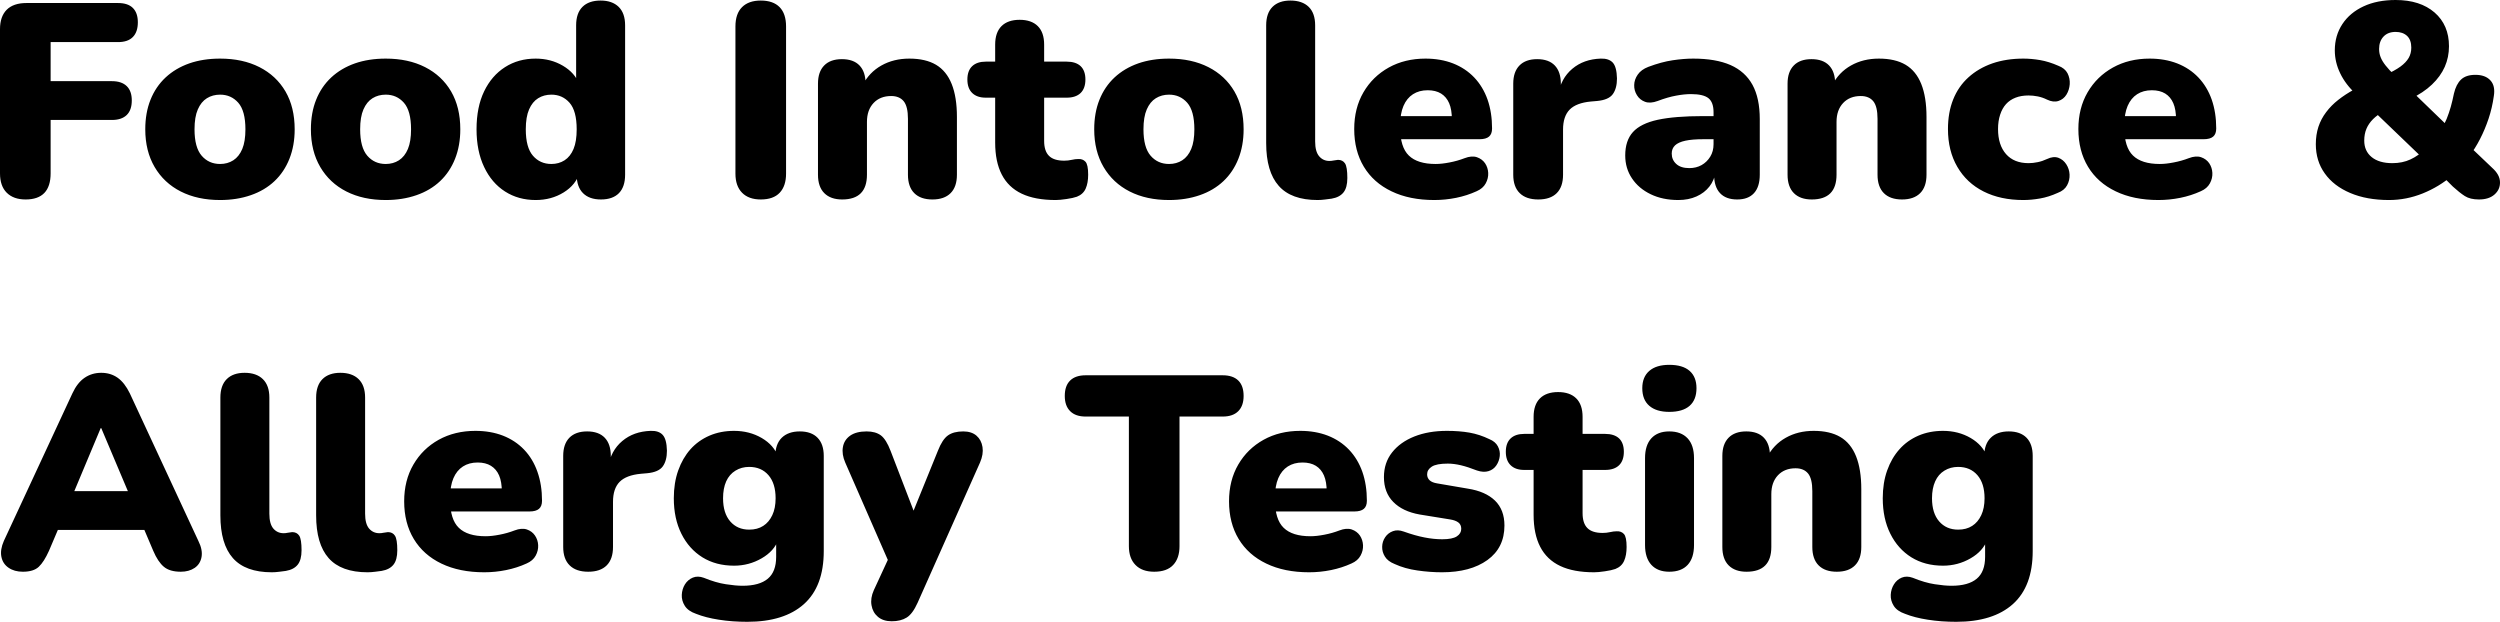
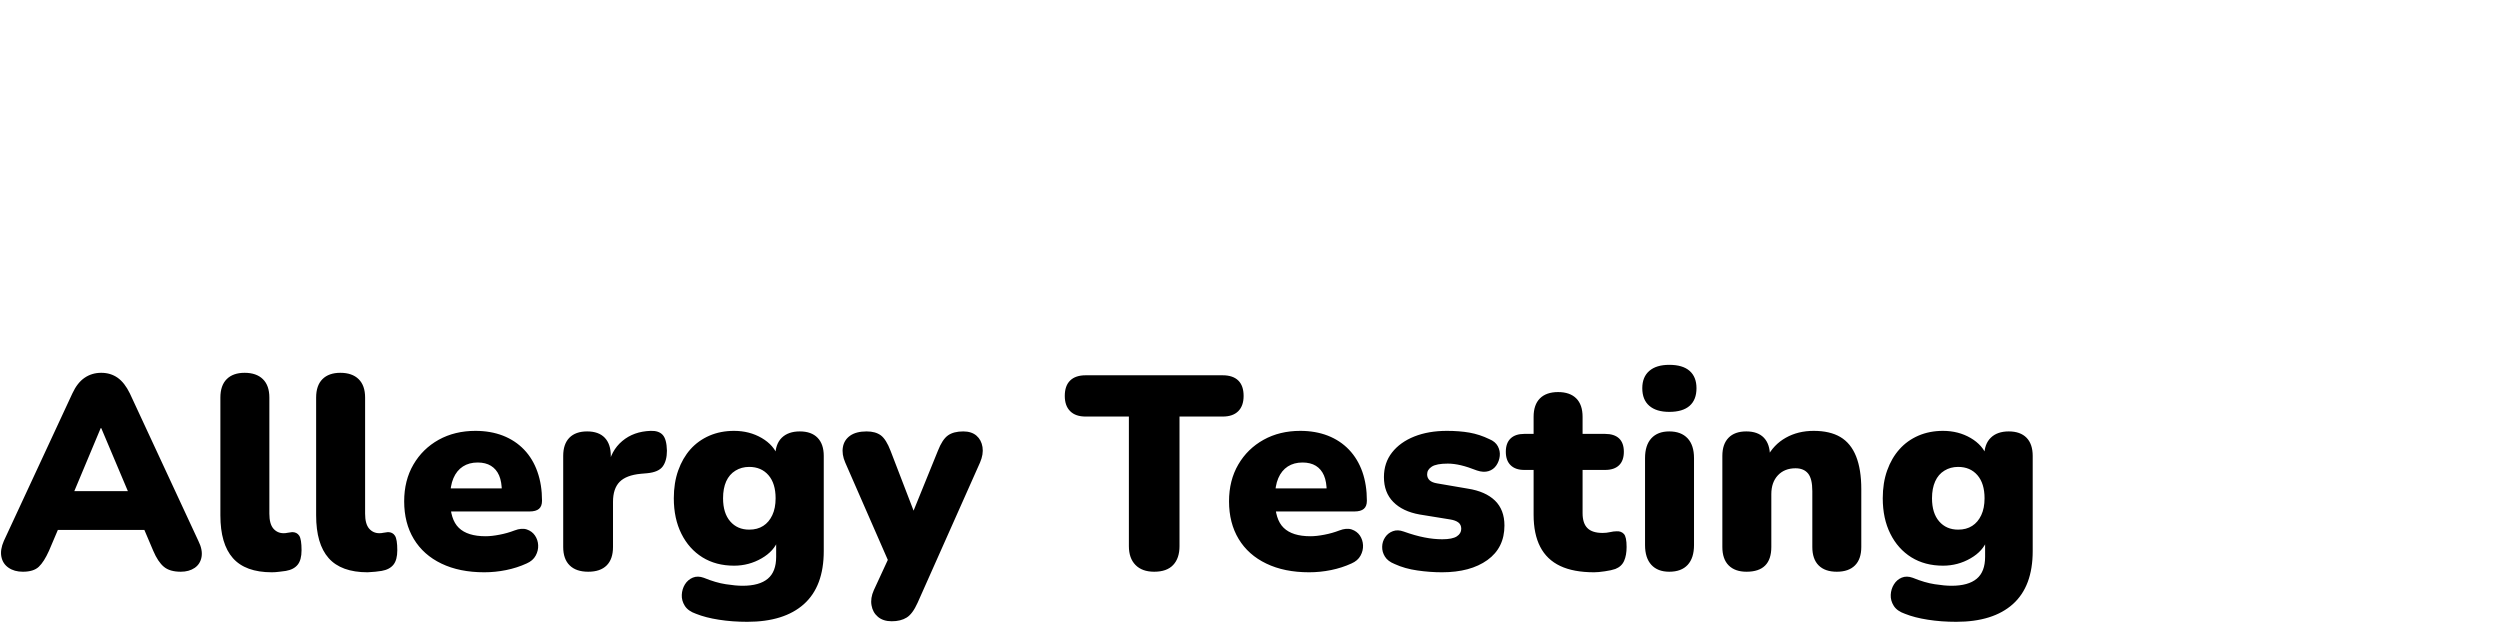
<svg xmlns="http://www.w3.org/2000/svg" viewBox="0 14.75 454.321 113" data-asc="1.011" width="454.321" height="113">
  <defs />
  <g>
    <g fill="#000000">
      <g transform="translate(0, 0)">
-         <path d="M4.65 51Q2.45 51 1.22 49.77Q0 48.55 0 46.25L0 20.05Q0 17.75 1.22 16.52Q2.45 15.30 4.80 15.30L21.45 15.30Q23.25 15.30 24.15 16.20Q25.05 17.10 25.05 18.80Q25.05 20.55 24.15 21.47Q23.25 22.40 21.45 22.40L9.20 22.40L9.20 29.50L20.35 29.50Q22.10 29.50 23.03 30.40Q23.95 31.30 23.95 33Q23.95 34.75 23.03 35.65Q22.10 36.55 20.35 36.55L9.20 36.55L9.20 46.25Q9.20 51 4.65 51ZM40 51.10Q35.90 51.10 32.85 49.55Q29.80 48 28.10 45.10Q26.40 42.20 26.40 38.25Q26.40 35.25 27.35 32.88Q28.30 30.50 30.10 28.82Q31.90 27.15 34.40 26.27Q36.90 25.40 40 25.40Q44.10 25.40 47.15 26.95Q50.20 28.50 51.88 31.37Q53.55 34.25 53.55 38.25Q53.55 41.20 52.60 43.60Q51.65 46 49.88 47.67Q48.10 49.35 45.58 50.22Q43.05 51.10 40 51.10M40 44.55Q41.35 44.55 42.40 43.88Q43.45 43.20 44.03 41.82Q44.60 40.45 44.60 38.25Q44.60 34.90 43.30 33.42Q42 31.95 40 31.95Q38.65 31.95 37.60 32.60Q36.55 33.25 35.95 34.63Q35.35 36 35.35 38.25Q35.35 41.55 36.65 43.05Q37.95 44.55 40 44.55ZM70.10 51.10Q66 51.10 62.95 49.55Q59.90 48 58.20 45.10Q56.50 42.20 56.50 38.25Q56.50 35.25 57.45 32.88Q58.40 30.50 60.20 28.82Q62.00 27.15 64.50 26.27Q67 25.40 70.10 25.40Q74.20 25.40 77.25 26.95Q80.30 28.50 81.98 31.37Q83.65 34.25 83.65 38.25Q83.65 41.20 82.70 43.60Q81.75 46 79.98 47.67Q78.20 49.35 75.68 50.22Q73.15 51.10 70.10 51.10M70.10 44.55Q71.45 44.55 72.50 43.88Q73.55 43.20 74.13 41.82Q74.70 40.45 74.70 38.25Q74.70 34.90 73.40 33.42Q72.10 31.95 70.10 31.95Q68.75 31.95 67.70 32.60Q66.65 33.25 66.05 34.63Q65.45 36 65.45 38.25Q65.45 41.55 66.75 43.05Q68.05 44.55 70.10 44.55ZM97.35 51.10Q94.20 51.10 91.78 49.55Q89.35 48 87.98 45.10Q86.60 42.20 86.60 38.25Q86.60 34.20 87.98 31.35Q89.35 28.50 91.78 26.95Q94.20 25.40 97.35 25.40Q100.10 25.40 102.30 26.70Q104.50 28.00 105.25 30.05L104.70 30.05L104.70 19.35Q104.70 17.15 105.85 16.00Q107 14.85 109.15 14.85Q111.25 14.85 112.43 16.00Q113.60 17.15 113.60 19.35L113.60 46.50Q113.60 48.70 112.48 49.85Q111.35 51 109.20 51Q107.10 51 105.95 49.85Q104.80 48.70 104.80 46.50L104.80 43.65L105.35 46.10Q104.65 48.35 102.43 49.72Q100.20 51.10 97.35 51.10M100.20 44.55Q101.55 44.55 102.60 43.88Q103.65 43.20 104.23 41.82Q104.80 40.45 104.80 38.25Q104.80 34.90 103.50 33.42Q102.20 31.95 100.20 31.95Q98.85 31.95 97.80 32.60Q96.75 33.25 96.15 34.63Q95.55 36 95.55 38.25Q95.55 41.55 96.85 43.05Q98.15 44.55 100.20 44.55ZM138.25 51Q136.05 51 134.85 49.77Q133.65 48.55 133.65 46.30L133.65 19.55Q133.65 17.25 134.85 16.05Q136.05 14.85 138.25 14.85Q140.50 14.85 141.68 16.05Q142.85 17.25 142.85 19.55L142.85 46.30Q142.85 48.55 141.70 49.77Q140.55 51 138.25 51ZM153.05 51Q150.95 51 149.80 49.85Q148.65 48.70 148.65 46.50L148.65 29.95Q148.65 27.80 149.78 26.65Q150.90 25.50 153 25.50Q155.10 25.50 156.20 26.65Q157.30 27.80 157.30 29.95L157.30 32.30L156.75 30.25Q157.95 27.90 160.18 26.65Q162.40 25.40 165.25 25.40Q168.20 25.40 170.10 26.52Q172 27.65 172.95 30.02Q173.90 32.40 173.90 36L173.90 46.50Q173.90 48.70 172.75 49.85Q171.60 51 169.45 51Q167.30 51 166.15 49.85Q165 48.70 165 46.50L165 36.35Q165 34.10 164.23 33.15Q163.45 32.20 161.95 32.20Q159.95 32.20 158.75 33.47Q157.55 34.75 157.55 36.90L157.55 46.50Q157.55 51 153.05 51ZM191.85 51.10Q188.10 51.10 185.68 49.95Q183.25 48.80 182.05 46.47Q180.85 44.15 180.85 40.65L180.85 32.50L179.15 32.50Q177.55 32.50 176.68 31.65Q175.80 30.80 175.80 29.20Q175.80 27.60 176.68 26.77Q177.55 25.95 179.15 25.95L180.85 25.95L180.85 22.85Q180.85 20.65 182.00 19.50Q183.15 18.35 185.30 18.35Q187.45 18.35 188.60 19.50Q189.75 20.65 189.75 22.85L189.75 25.95L193.85 25.95Q195.50 25.95 196.38 26.77Q197.25 27.60 197.25 29.20Q197.25 30.80 196.38 31.65Q195.50 32.50 193.85 32.50L189.75 32.50L189.75 40.35Q189.75 42.20 190.63 43.07Q191.50 43.95 193.40 43.95Q194.10 43.95 194.75 43.80Q195.40 43.65 195.95 43.65Q196.75 43.60 197.25 44.13Q197.75 44.65 197.75 46.50Q197.75 48 197.30 49.02Q196.85 50.05 195.70 50.50Q195.00 50.75 193.80 50.92Q192.60 51.10 191.85 51.10ZM212.45 51.10Q208.35 51.10 205.30 49.55Q202.25 48 200.55 45.10Q198.85 42.20 198.85 38.25Q198.85 35.25 199.80 32.88Q200.75 30.50 202.55 28.82Q204.35 27.15 206.85 26.27Q209.35 25.40 212.45 25.40Q216.55 25.40 219.60 26.95Q222.65 28.50 224.33 31.37Q226.00 34.25 226.00 38.25Q226.00 41.20 225.05 43.60Q224.10 46 222.33 47.67Q220.55 49.35 218.03 50.22Q215.50 51.10 212.45 51.10M212.45 44.55Q213.80 44.55 214.85 43.88Q215.90 43.20 216.48 41.82Q217.05 40.45 217.05 38.25Q217.05 34.90 215.75 33.42Q214.45 31.95 212.45 31.95Q211.10 31.95 210.05 32.60Q209.00 33.25 208.40 34.63Q207.80 36 207.80 38.25Q207.80 41.55 209.10 43.05Q210.40 44.55 212.45 44.55ZM239.45 51.10Q234.65 51.10 232.38 48.52Q230.10 45.95 230.10 40.75L230.10 19.35Q230.10 17.15 231.25 16.00Q232.40 14.85 234.50 14.85Q236.65 14.85 237.83 16.00Q239.00 17.15 239.00 19.35L239.00 40.45Q239.00 42.30 239.73 43.15Q240.45 44 241.60 44Q241.95 44 242.33 43.92Q242.70 43.85 243.15 43.80Q244.00 43.80 244.43 44.45Q244.85 45.10 244.85 47.10Q244.85 48.85 244.15 49.72Q243.45 50.60 242.00 50.85Q241.60 50.90 240.85 51Q240.10 51.10 239.45 51.10ZM260.65 51.10Q256.15 51.10 252.88 49.52Q249.60 47.95 247.85 45.05Q246.10 42.15 246.10 38.20Q246.10 34.40 247.78 31.52Q249.45 28.65 252.38 27.02Q255.30 25.40 259.05 25.40Q261.80 25.40 264.05 26.27Q266.30 27.15 267.90 28.82Q269.50 30.50 270.33 32.85Q271.15 35.20 271.15 38.10Q271.15 39.10 270.60 39.57Q270.05 40.05 268.85 40.05L253.55 40.05L253.55 35.85L264.65 35.85L263.85 36.50Q263.85 34.65 263.35 33.50Q262.85 32.35 261.88 31.75Q260.90 31.15 259.45 31.15Q257.90 31.15 256.78 31.87Q255.65 32.60 255.05 34Q254.45 35.40 254.45 37.50L254.45 37.95Q254.45 41.50 256.03 43.02Q257.60 44.55 260.90 44.55Q262.00 44.55 263.43 44.27Q264.85 44 266.15 43.50Q267.45 43 268.40 43.32Q269.35 43.65 269.88 44.42Q270.40 45.20 270.45 46.17Q270.50 47.15 270.00 48.07Q269.50 49 268.35 49.50Q266.60 50.30 264.63 50.70Q262.65 51.10 260.65 51.10ZM279.55 51Q277.35 51 276.18 49.85Q275.00 48.70 275.00 46.50L275.00 29.95Q275.00 27.80 276.13 26.65Q277.25 25.50 279.35 25.50Q281.45 25.50 282.55 26.65Q283.65 27.80 283.65 29.95L283.65 32.00L283.15 32.00Q283.65 29.00 285.73 27.25Q287.80 25.50 290.90 25.40Q292.35 25.35 293.08 26.12Q293.80 26.90 293.85 29.00Q293.85 30.80 293.10 31.85Q292.35 32.90 290.25 33.10L289.10 33.20Q286.45 33.45 285.25 34.67Q284.05 35.90 284.05 38.30L284.05 46.50Q284.05 48.70 282.90 49.85Q281.75 51 279.55 51ZM305 51.10Q302.15 51.10 299.98 50.05Q297.80 49 296.58 47.17Q295.35 45.35 295.35 43Q295.35 40.30 296.75 38.75Q298.15 37.20 301.25 36.52Q304.35 35.85 309.50 35.85L312.25 35.85L312.25 40.05L309.50 40.05Q307.55 40.05 306.28 40.32Q305 40.60 304.40 41.17Q303.80 41.75 303.80 42.65Q303.80 43.80 304.63 44.55Q305.45 45.30 307 45.30Q308.25 45.30 309.23 44.75Q310.20 44.20 310.80 43.22Q311.40 42.25 311.40 40.95L311.40 35.15Q311.40 33.35 310.48 32.60Q309.55 31.85 307.30 31.85Q306.10 31.85 304.60 32.13Q303.10 32.40 301.25 33.10Q299.90 33.60 298.95 33.25Q298 32.90 297.48 32.05Q296.95 31.20 296.98 30.20Q297 29.20 297.63 28.30Q298.25 27.40 299.55 26.90Q301.95 26.00 303.98 25.70Q306 25.40 307.70 25.40Q311.80 25.40 314.48 26.57Q317.15 27.75 318.48 30.17Q319.80 32.60 319.80 36.40L319.80 46.50Q319.80 48.70 318.75 49.85Q317.70 51 315.70 51Q313.65 51 312.58 49.85Q311.50 48.70 311.50 46.50L311.50 45.20L311.80 45.90Q311.55 47.50 310.65 48.65Q309.75 49.80 308.30 50.45Q306.85 51.10 305 51.10ZM329.25 51Q327.15 51 326 49.85Q324.85 48.70 324.85 46.50L324.85 29.95Q324.85 27.80 325.98 26.65Q327.10 25.50 329.20 25.50Q331.30 25.50 332.40 26.65Q333.50 27.80 333.50 29.95L333.50 32.30L332.95 30.25Q334.15 27.90 336.38 26.65Q338.60 25.40 341.45 25.40Q344.40 25.40 346.30 26.52Q348.20 27.65 349.15 30.02Q350.10 32.40 350.10 36L350.10 46.50Q350.10 48.70 348.95 49.85Q347.80 51 345.65 51Q343.50 51 342.35 49.85Q341.20 48.70 341.20 46.50L341.20 36.35Q341.20 34.10 340.43 33.15Q339.65 32.20 338.15 32.20Q336.15 32.20 334.95 33.47Q333.75 34.75 333.75 36.90L333.75 46.50Q333.75 51 329.25 51ZM367.70 51.10Q363.55 51.10 360.48 49.55Q357.40 48 355.70 45.07Q354 42.15 354 38.20Q354 35.20 354.95 32.82Q355.90 30.45 357.73 28.80Q359.55 27.15 362.07 26.27Q364.60 25.40 367.70 25.40Q369.15 25.40 370.75 25.67Q372.35 25.95 374.05 26.70Q375.25 27.15 375.73 28.07Q376.20 29.00 376.13 30.05Q376.05 31.10 375.53 31.95Q375 32.80 374.07 33.10Q373.15 33.40 372 32.85Q371.20 32.45 370.32 32.27Q369.45 32.10 368.65 32.10Q367.30 32.10 366.28 32.50Q365.25 32.90 364.55 33.67Q363.85 34.45 363.48 35.60Q363.10 36.75 363.10 38.20Q363.10 41.10 364.55 42.75Q366 44.40 368.65 44.40Q369.45 44.40 370.30 44.22Q371.15 44.05 372 43.65Q373.15 43.10 374.05 43.42Q374.95 43.75 375.50 44.60Q376.05 45.45 376.10 46.47Q376.15 47.50 375.65 48.42Q375.15 49.35 373.95 49.80Q372.30 50.55 370.73 50.82Q369.15 51.10 367.70 51.10ZM392.25 51.10Q387.75 51.10 384.48 49.52Q381.20 47.95 379.45 45.05Q377.70 42.15 377.70 38.20Q377.70 34.40 379.38 31.52Q381.05 28.65 383.98 27.02Q386.90 25.40 390.65 25.40Q393.40 25.40 395.65 26.27Q397.90 27.15 399.50 28.82Q401.10 30.50 401.93 32.85Q402.75 35.20 402.75 38.10Q402.75 39.10 402.20 39.57Q401.65 40.05 400.45 40.05L385.15 40.05L385.15 35.85L396.25 35.85L395.45 36.50Q395.45 34.65 394.95 33.50Q394.45 32.35 393.48 31.75Q392.50 31.15 391.05 31.15Q389.50 31.15 388.38 31.87Q387.25 32.60 386.65 34Q386.05 35.40 386.05 37.50L386.05 37.95Q386.05 41.50 387.63 43.02Q389.20 44.55 392.50 44.55Q393.60 44.55 395.02 44.27Q396.45 44 397.75 43.50Q399.05 43 400 43.32Q400.95 43.65 401.48 44.42Q402 45.20 402.05 46.17Q402.10 47.15 401.60 48.07Q401.10 49 399.95 49.50Q398.20 50.30 396.23 50.70Q394.25 51.10 392.25 51.10ZM434.15 51.10Q430.10 51.10 427.10 49.82Q424.10 48.55 422.48 46.27Q420.85 44 420.85 40.95Q420.85 39.25 421.32 37.80Q421.80 36.35 422.73 35.13Q423.65 33.90 424.93 32.90Q426.20 31.90 427.75 31.05L429.50 30.15L428.15 31.85Q426.25 30.10 425.28 28.07Q424.30 26.05 424.30 23.90Q424.30 21.20 425.68 19.12Q427.05 17.05 429.53 15.90Q432 14.75 435.35 14.75Q439.80 14.75 442.43 17.02Q445.05 19.30 445.05 23.15Q445.05 25.15 444.28 26.90Q443.50 28.65 441.95 30.12Q440.40 31.60 438 32.75L438 31.05L445.50 38.30L443.60 38.30Q444.20 37.40 444.63 36.35Q445.05 35.30 445.38 34.15Q445.70 33 445.95 31.75Q446.35 30.05 447.25 29.20Q448.15 28.35 449.85 28.35Q451.65 28.35 452.57 29.35Q453.50 30.35 453.20 32.20Q452.90 34.35 452.25 36.30Q451.60 38.25 450.70 40Q449.80 41.75 448.70 43.20L448.70 41.25L452.90 45.25Q454.30 46.50 454.32 47.85Q454.35 49.20 453.32 50.10Q452.30 51 450.50 51Q448.90 51 447.93 50.38Q446.95 49.75 445.75 48.65L443.75 46.65L445.65 46.65Q443.25 48.70 440.28 49.90Q437.30 51.10 434.15 51.10M434.75 44.40Q436.60 44.40 438.05 43.72Q439.50 43.05 440.85 41.75L440.60 43.80L430.70 34.30L434.50 34.35L433.20 35Q432.05 35.60 431.25 36.40Q430.45 37.20 430.05 38.15Q429.65 39.10 429.65 40.30Q429.65 42.20 431 43.30Q432.35 44.40 434.75 44.40M435.35 20.55Q433.95 20.55 433.15 21.40Q432.35 22.25 432.35 23.65Q432.35 24.45 432.63 25.15Q432.90 25.85 433.53 26.65Q434.15 27.45 435.20 28.45L433.40 28.40Q435.20 27.60 436.23 26.85Q437.25 26.10 437.73 25.27Q438.20 24.45 438.20 23.40Q438.20 22.00 437.43 21.27Q436.65 20.55 435.35 20.55Z" />
-       </g>
+         </g>
      <g transform="translate(0, 67.65)">
-         <path d="M4.15 51Q2.60 51 1.55 50.27Q0.50 49.55 0.25 48.27Q0 47 0.70 45.40L13.15 18.60Q14.05 16.65 15.38 15.75Q16.70 14.85 18.40 14.85Q20.10 14.85 21.38 15.75Q22.65 16.65 23.60 18.60L36.05 45.40Q36.85 47 36.63 48.30Q36.40 49.60 35.38 50.30Q34.35 51 32.85 51Q30.85 51 29.78 50.10Q28.70 49.20 27.85 47.20L25.15 40.85L28.65 43.40L8.05 43.40L11.60 40.85L8.90 47.20Q8.00 49.20 7.05 50.10Q6.10 51 4.15 51M18.30 24.90L12.50 38.75L11.10 36.35L25.65 36.35L24.25 38.75L18.40 24.90L18.30 24.90ZM49.40 51.10Q44.60 51.10 42.32 48.52Q40.05 45.95 40.05 40.75L40.05 19.35Q40.05 17.15 41.20 16.00Q42.35 14.85 44.45 14.85Q46.60 14.85 47.77 16.00Q48.95 17.15 48.95 19.35L48.95 40.45Q48.95 42.30 49.67 43.15Q50.40 44 51.55 44Q51.90 44 52.27 43.92Q52.65 43.85 53.10 43.80Q53.95 43.80 54.38 44.45Q54.80 45.10 54.80 47.10Q54.80 48.85 54.10 49.72Q53.40 50.60 51.95 50.85Q51.55 50.90 50.80 51Q50.05 51.10 49.40 51.10ZM66.80 51.10Q62.00 51.10 59.72 48.52Q57.45 45.95 57.45 40.75L57.45 19.35Q57.45 17.15 58.60 16.00Q59.75 14.85 61.85 14.85Q64.00 14.85 65.17 16.00Q66.35 17.15 66.35 19.35L66.35 40.45Q66.35 42.30 67.07 43.15Q67.80 44 68.95 44Q69.30 44 69.67 43.92Q70.05 43.85 70.50 43.80Q71.35 43.80 71.77 44.45Q72.20 45.10 72.20 47.10Q72.20 48.85 71.50 49.72Q70.80 50.60 69.35 50.85Q68.95 50.90 68.20 51Q67.45 51.10 66.80 51.10ZM88 51.10Q83.50 51.10 80.22 49.52Q76.95 47.95 75.20 45.05Q73.45 42.15 73.45 38.20Q73.45 34.40 75.13 31.52Q76.80 28.65 79.72 27.02Q82.65 25.40 86.40 25.40Q89.15 25.40 91.40 26.27Q93.65 27.15 95.25 28.82Q96.85 30.50 97.67 32.85Q98.50 35.20 98.50 38.10Q98.50 39.10 97.95 39.57Q97.40 40.05 96.20 40.05L80.90 40.05L80.90 35.85L92 35.85L91.20 36.50Q91.20 34.65 90.70 33.50Q90.20 32.35 89.22 31.75Q88.25 31.15 86.80 31.15Q85.25 31.15 84.13 31.87Q83 32.60 82.40 34Q81.80 35.40 81.80 37.50L81.80 37.95Q81.80 41.50 83.38 43.02Q84.95 44.55 88.25 44.55Q89.35 44.55 90.78 44.27Q92.20 44 93.50 43.50Q94.80 43 95.75 43.32Q96.70 43.65 97.22 44.42Q97.75 45.20 97.80 46.17Q97.85 47.15 97.35 48.07Q96.85 49 95.70 49.50Q93.95 50.30 91.97 50.70Q90 51.10 88 51.10ZM106.90 51Q104.70 51 103.53 49.85Q102.35 48.70 102.35 46.50L102.35 29.95Q102.35 27.80 103.47 26.65Q104.60 25.50 106.70 25.50Q108.80 25.50 109.90 26.65Q111 27.80 111 29.95L111 32.00L110.50 32.00Q111 29.00 113.08 27.25Q115.15 25.50 118.25 25.40Q119.70 25.35 120.42 26.12Q121.15 26.90 121.20 29.00Q121.20 30.80 120.45 31.85Q119.70 32.90 117.60 33.10L116.45 33.20Q113.80 33.45 112.60 34.67Q111.40 35.90 111.40 38.30L111.40 46.50Q111.40 48.70 110.25 49.85Q109.10 51 106.90 51ZM135.80 60.10Q133.05 60.10 130.65 59.72Q128.25 59.35 126.50 58.65Q125.05 58.15 124.45 57.20Q123.85 56.25 123.90 55.20Q123.95 54.15 124.47 53.30Q125 52.45 125.90 52.07Q126.80 51.70 127.90 52.10Q130.10 53 131.90 53.27Q133.70 53.55 134.95 53.55Q138 53.55 139.53 52.27Q141.05 51 141.05 48.30L141.05 45.15L141.45 45.15Q140.70 47.25 138.40 48.57Q136.10 49.90 133.40 49.90Q130.10 49.90 127.65 48.38Q125.20 46.85 123.83 44.10Q122.45 41.35 122.45 37.65Q122.45 34.85 123.25 32.60Q124.05 30.35 125.47 28.75Q126.90 27.15 128.93 26.27Q130.95 25.40 133.40 25.40Q136.20 25.40 138.43 26.70Q140.65 28.00 141.40 30.10L140.90 32.15L140.90 29.95Q140.90 27.80 142.07 26.65Q143.25 25.50 145.35 25.50Q147.45 25.50 148.57 26.65Q149.70 27.80 149.70 29.95L149.70 47.25Q149.70 53.65 146.10 56.88Q142.50 60.10 135.80 60.10M136.15 43.35Q137.65 43.35 138.70 42.67Q139.75 42 140.35 40.72Q140.95 39.45 140.95 37.65Q140.95 34.95 139.65 33.45Q138.35 31.95 136.15 31.95Q134.75 31.95 133.65 32.63Q132.55 33.30 131.97 34.57Q131.40 35.85 131.40 37.65Q131.40 40.35 132.70 41.85Q134 43.35 136.15 43.35ZM162.05 60Q160.50 60 159.55 59.20Q158.60 58.40 158.38 57.10Q158.15 55.80 158.80 54.35L162.15 47.10L162.15 50.70L153.60 31.15Q152.95 29.65 153.18 28.35Q153.40 27.05 154.50 26.27Q155.60 25.50 157.50 25.50Q159.10 25.50 160.08 26.22Q161.05 26.95 161.85 29.05L166.85 42.05L165.15 42.05L170.45 29.00Q171.25 26.95 172.28 26.22Q173.30 25.50 175.05 25.50Q176.55 25.50 177.45 26.27Q178.35 27.05 178.55 28.35Q178.75 29.65 178.10 31.15L166.75 56.65Q165.85 58.65 164.78 59.32Q163.70 60 162.05 60ZM209.75 51Q207.55 51 206.35 49.77Q205.15 48.55 205.15 46.35L205.15 22.80L197.30 22.80Q195.45 22.80 194.48 21.82Q193.50 20.85 193.50 19.05Q193.50 17.20 194.48 16.25Q195.45 15.30 197.30 15.30L222.20 15.30Q224.05 15.30 225.03 16.25Q226.00 17.20 226.00 19.05Q226.00 20.85 225.03 21.82Q224.05 22.80 222.20 22.80L214.35 22.80L214.35 46.35Q214.35 48.55 213.20 49.77Q212.05 51 209.75 51ZM237.90 51.10Q233.40 51.10 230.13 49.52Q226.85 47.95 225.10 45.05Q223.35 42.15 223.35 38.20Q223.35 34.40 225.03 31.52Q226.70 28.65 229.63 27.02Q232.55 25.40 236.30 25.40Q239.05 25.40 241.30 26.27Q243.55 27.15 245.15 28.82Q246.75 30.50 247.58 32.85Q248.40 35.20 248.40 38.10Q248.40 39.10 247.85 39.57Q247.30 40.05 246.10 40.05L230.80 40.05L230.80 35.85L241.90 35.85L241.10 36.50Q241.10 34.65 240.60 33.50Q240.10 32.35 239.13 31.75Q238.15 31.15 236.70 31.15Q235.15 31.15 234.03 31.87Q232.90 32.60 232.30 34Q231.70 35.40 231.70 37.50L231.70 37.95Q231.70 41.50 233.28 43.02Q234.85 44.55 238.15 44.55Q239.25 44.55 240.68 44.27Q242.10 44 243.40 43.50Q244.70 43 245.65 43.32Q246.60 43.65 247.13 44.42Q247.65 45.20 247.70 46.17Q247.75 47.15 247.25 48.07Q246.75 49 245.60 49.50Q243.85 50.30 241.88 50.70Q239.90 51.10 237.90 51.10ZM262.05 51.10Q259.85 51.10 257.58 50.77Q255.30 50.45 253.45 49.60Q252.20 49.10 251.68 48.25Q251.15 47.40 251.18 46.45Q251.20 45.50 251.73 44.72Q252.25 43.95 253.13 43.63Q254.00 43.30 255.10 43.70Q257.20 44.45 258.88 44.77Q260.55 45.10 262.10 45.10Q263.95 45.10 264.75 44.57Q265.55 44.05 265.55 43.20Q265.55 42.45 265.03 42.05Q264.50 41.65 263.55 41.50L258.00 40.60Q254.90 40.05 253.20 38.32Q251.50 36.60 251.50 33.80Q251.50 31.20 252.98 29.32Q254.45 27.45 257.03 26.42Q259.60 25.40 262.95 25.40Q265.20 25.40 267.05 25.72Q268.90 26.05 270.65 26.90Q271.75 27.35 272.20 28.20Q272.65 29.05 272.55 29.97Q272.45 30.90 271.93 31.67Q271.40 32.45 270.50 32.72Q269.60 33 268.40 32.60Q266.75 31.95 265.48 31.65Q264.20 31.35 263.10 31.35Q261.05 31.35 260.20 31.90Q259.35 32.45 259.35 33.30Q259.35 33.95 259.80 34.38Q260.25 34.80 261.20 34.95L266.75 35.90Q269.95 36.40 271.68 38.07Q273.40 39.75 273.40 42.60Q273.40 46.65 270.30 48.88Q267.20 51.10 262.05 51.10ZM289.70 51.10Q285.95 51.10 283.53 49.95Q281.10 48.80 279.90 46.47Q278.70 44.15 278.70 40.65L278.70 32.50L277.00 32.50Q275.40 32.50 274.53 31.65Q273.65 30.80 273.65 29.20Q273.65 27.60 274.53 26.77Q275.40 25.95 277.00 25.95L278.70 25.95L278.70 22.85Q278.70 20.65 279.85 19.50Q281.00 18.35 283.15 18.35Q285.30 18.35 286.45 19.50Q287.60 20.65 287.60 22.85L287.60 25.95L291.70 25.95Q293.35 25.95 294.23 26.77Q295.10 27.60 295.10 29.20Q295.10 30.80 294.23 31.65Q293.35 32.50 291.70 32.50L287.60 32.50L287.60 40.35Q287.60 42.20 288.48 43.07Q289.35 43.95 291.25 43.95Q291.95 43.95 292.60 43.80Q293.25 43.65 293.80 43.65Q294.60 43.60 295.10 44.13Q295.60 44.65 295.60 46.50Q295.60 48 295.15 49.02Q294.70 50.05 293.55 50.50Q292.85 50.75 291.65 50.92Q290.45 51.10 289.70 51.10ZM303.35 51Q301.25 51 300.10 49.75Q298.95 48.50 298.95 46.15L298.95 30.35Q298.95 28.00 300.10 26.75Q301.25 25.50 303.35 25.50Q305.50 25.50 306.68 26.75Q307.85 28.00 307.85 30.35L307.85 46.15Q307.85 48.50 306.70 49.75Q305.55 51 303.35 51M303.35 21.95Q301.00 21.95 299.73 20.85Q298.45 19.75 298.45 17.65Q298.45 15.60 299.73 14.50Q301.00 13.40 303.35 13.40Q305.80 13.40 307.05 14.50Q308.30 15.60 308.30 17.65Q308.30 19.75 307.05 20.85Q305.80 21.95 303.35 21.95ZM317.40 51Q315.30 51 314.15 49.85Q313.00 48.70 313.00 46.50L313.00 29.95Q313.00 27.80 314.13 26.65Q315.25 25.50 317.35 25.50Q319.45 25.50 320.55 26.65Q321.65 27.80 321.65 29.95L321.65 32.30L321.10 30.25Q322.30 27.90 324.53 26.65Q326.75 25.40 329.60 25.40Q332.55 25.40 334.45 26.52Q336.35 27.65 337.30 30.02Q338.25 32.40 338.25 36L338.25 46.50Q338.25 48.70 337.10 49.85Q335.95 51 333.80 51Q331.65 51 330.50 49.85Q329.35 48.70 329.35 46.50L329.35 36.35Q329.35 34.10 328.58 33.15Q327.80 32.20 326.30 32.20Q324.30 32.20 323.10 33.47Q321.90 34.75 321.90 36.90L321.90 46.50Q321.90 51 317.40 51ZM355.50 60.10Q352.75 60.10 350.35 59.72Q347.95 59.35 346.20 58.65Q344.75 58.15 344.15 57.20Q343.55 56.25 343.60 55.20Q343.65 54.15 344.18 53.30Q344.70 52.45 345.60 52.07Q346.50 51.70 347.60 52.10Q349.80 53 351.60 53.27Q353.40 53.55 354.65 53.55Q357.70 53.55 359.23 52.27Q360.75 51 360.75 48.30L360.75 45.15L361.15 45.15Q360.40 47.25 358.10 48.57Q355.80 49.90 353.10 49.90Q349.80 49.90 347.35 48.38Q344.90 46.85 343.53 44.10Q342.15 41.35 342.15 37.65Q342.15 34.85 342.95 32.60Q343.75 30.35 345.18 28.75Q346.60 27.15 348.63 26.27Q350.65 25.40 353.10 25.40Q355.90 25.40 358.13 26.70Q360.35 28.00 361.10 30.10L360.60 32.15L360.60 29.95Q360.60 27.80 361.78 26.65Q362.95 25.50 365.05 25.50Q367.15 25.50 368.28 26.65Q369.40 27.80 369.40 29.95L369.40 47.25Q369.40 53.65 365.80 56.88Q362.20 60.10 355.50 60.10M355.85 43.35Q357.35 43.35 358.40 42.67Q359.45 42 360.05 40.72Q360.65 39.45 360.65 37.65Q360.65 34.95 359.35 33.45Q358.05 31.95 355.85 31.95Q354.45 31.95 353.35 32.63Q352.25 33.30 351.68 34.57Q351.10 35.85 351.10 37.65Q351.10 40.35 352.40 41.85Q353.70 43.35 355.85 43.35Z" />
+         <path d="M4.15 51Q2.60 51 1.55 50.27Q0.50 49.55 0.25 48.27Q0 47 0.70 45.40L13.15 18.60Q14.05 16.65 15.38 15.75Q16.70 14.85 18.40 14.85Q20.10 14.85 21.38 15.75Q22.65 16.65 23.60 18.60L36.05 45.40Q36.85 47 36.63 48.30Q36.40 49.60 35.38 50.30Q34.35 51 32.85 51Q30.85 51 29.78 50.10Q28.70 49.20 27.85 47.20L25.15 40.85L28.65 43.40L8.05 43.40L11.60 40.85L8.90 47.20Q8.00 49.20 7.05 50.10Q6.10 51 4.15 51M18.30 24.90L12.50 38.75L11.10 36.35L25.65 36.35L24.25 38.75L18.40 24.90L18.30 24.90ZM49.40 51.10Q44.60 51.10 42.32 48.52Q40.05 45.95 40.05 40.75L40.05 19.35Q40.05 17.15 41.20 16.00Q42.35 14.85 44.45 14.85Q46.60 14.85 47.77 16.00Q48.95 17.15 48.95 19.35L48.95 40.45Q48.95 42.30 49.67 43.15Q50.40 44 51.55 44Q51.90 44 52.27 43.92Q52.65 43.85 53.10 43.80Q53.95 43.80 54.38 44.45Q54.80 45.10 54.80 47.10Q54.80 48.85 54.10 49.72Q53.40 50.60 51.95 50.85Q51.55 50.90 50.80 51Q50.05 51.10 49.40 51.10ZM66.80 51.10Q62.00 51.10 59.72 48.52Q57.45 45.95 57.45 40.75L57.45 19.35Q57.45 17.15 58.60 16.00Q59.75 14.85 61.85 14.85Q64.00 14.85 65.17 16.00Q66.35 17.15 66.35 19.35L66.35 40.45Q66.35 42.30 67.07 43.15Q67.80 44 68.95 44Q69.30 44 69.67 43.92Q70.05 43.85 70.50 43.80Q71.35 43.80 71.77 44.45Q72.20 45.10 72.20 47.10Q72.20 48.85 71.50 49.72Q70.80 50.60 69.35 50.85Q68.95 50.90 68.20 51ZM88 51.10Q83.50 51.10 80.22 49.52Q76.95 47.95 75.20 45.05Q73.45 42.15 73.45 38.20Q73.45 34.40 75.13 31.52Q76.80 28.65 79.72 27.02Q82.65 25.40 86.40 25.40Q89.15 25.40 91.40 26.27Q93.65 27.15 95.25 28.82Q96.85 30.50 97.67 32.85Q98.50 35.20 98.50 38.10Q98.50 39.10 97.95 39.57Q97.40 40.05 96.20 40.05L80.90 40.05L80.90 35.85L92 35.85L91.20 36.50Q91.20 34.65 90.70 33.50Q90.20 32.35 89.22 31.75Q88.25 31.15 86.80 31.15Q85.25 31.15 84.13 31.87Q83 32.60 82.40 34Q81.80 35.40 81.80 37.50L81.80 37.95Q81.80 41.50 83.38 43.02Q84.95 44.55 88.25 44.55Q89.35 44.55 90.78 44.27Q92.20 44 93.50 43.50Q94.80 43 95.75 43.32Q96.70 43.65 97.22 44.42Q97.75 45.20 97.80 46.17Q97.85 47.15 97.35 48.07Q96.85 49 95.70 49.50Q93.95 50.30 91.97 50.70Q90 51.10 88 51.10ZM106.90 51Q104.70 51 103.53 49.85Q102.35 48.70 102.35 46.50L102.35 29.95Q102.35 27.80 103.47 26.65Q104.60 25.50 106.70 25.50Q108.80 25.50 109.90 26.65Q111 27.80 111 29.95L111 32.00L110.50 32.00Q111 29.00 113.08 27.25Q115.15 25.50 118.25 25.40Q119.70 25.35 120.42 26.12Q121.15 26.90 121.20 29.00Q121.20 30.80 120.45 31.85Q119.70 32.90 117.60 33.10L116.45 33.20Q113.80 33.45 112.60 34.67Q111.40 35.90 111.40 38.30L111.40 46.50Q111.40 48.70 110.25 49.85Q109.10 51 106.90 51ZM135.80 60.10Q133.05 60.10 130.65 59.72Q128.25 59.35 126.50 58.65Q125.05 58.15 124.45 57.20Q123.85 56.25 123.90 55.20Q123.95 54.15 124.47 53.30Q125 52.45 125.90 52.07Q126.80 51.70 127.90 52.10Q130.10 53 131.90 53.27Q133.70 53.55 134.95 53.55Q138 53.55 139.53 52.27Q141.05 51 141.05 48.30L141.05 45.15L141.45 45.15Q140.70 47.25 138.40 48.57Q136.10 49.90 133.40 49.90Q130.10 49.90 127.65 48.38Q125.20 46.85 123.83 44.10Q122.45 41.35 122.45 37.65Q122.45 34.85 123.25 32.60Q124.05 30.35 125.47 28.75Q126.90 27.15 128.93 26.27Q130.95 25.40 133.40 25.40Q136.20 25.40 138.43 26.70Q140.65 28.00 141.40 30.10L140.90 32.15L140.90 29.95Q140.90 27.80 142.07 26.65Q143.25 25.50 145.35 25.50Q147.45 25.50 148.57 26.65Q149.70 27.80 149.70 29.95L149.70 47.25Q149.70 53.65 146.10 56.88Q142.50 60.10 135.80 60.10M136.15 43.35Q137.65 43.35 138.70 42.67Q139.75 42 140.35 40.72Q140.95 39.45 140.95 37.65Q140.95 34.95 139.65 33.45Q138.35 31.95 136.15 31.95Q134.75 31.95 133.65 32.63Q132.55 33.30 131.97 34.57Q131.40 35.85 131.40 37.65Q131.40 40.35 132.70 41.85Q134 43.35 136.15 43.35ZM162.05 60Q160.50 60 159.55 59.20Q158.60 58.40 158.38 57.10Q158.15 55.80 158.80 54.35L162.15 47.10L162.15 50.70L153.60 31.15Q152.95 29.65 153.18 28.35Q153.40 27.05 154.50 26.27Q155.60 25.50 157.50 25.50Q159.10 25.50 160.08 26.22Q161.05 26.95 161.85 29.05L166.85 42.05L165.15 42.05L170.45 29.00Q171.25 26.95 172.28 26.22Q173.30 25.50 175.05 25.50Q176.55 25.50 177.45 26.27Q178.35 27.05 178.55 28.35Q178.75 29.65 178.10 31.15L166.75 56.65Q165.85 58.65 164.78 59.32Q163.70 60 162.05 60ZM209.75 51Q207.55 51 206.35 49.77Q205.15 48.55 205.15 46.35L205.15 22.80L197.30 22.80Q195.45 22.80 194.48 21.82Q193.50 20.85 193.50 19.05Q193.50 17.20 194.48 16.25Q195.45 15.30 197.30 15.30L222.20 15.30Q224.05 15.30 225.03 16.25Q226.00 17.20 226.00 19.05Q226.00 20.85 225.03 21.82Q224.05 22.80 222.20 22.80L214.35 22.80L214.35 46.35Q214.35 48.55 213.20 49.77Q212.05 51 209.75 51ZM237.90 51.10Q233.40 51.10 230.13 49.52Q226.85 47.95 225.10 45.05Q223.35 42.15 223.35 38.20Q223.35 34.40 225.03 31.52Q226.70 28.65 229.63 27.02Q232.55 25.40 236.30 25.40Q239.05 25.40 241.30 26.27Q243.55 27.15 245.15 28.82Q246.75 30.50 247.58 32.85Q248.40 35.20 248.40 38.10Q248.40 39.10 247.85 39.57Q247.30 40.05 246.10 40.05L230.80 40.05L230.80 35.85L241.90 35.85L241.10 36.50Q241.10 34.65 240.60 33.50Q240.10 32.35 239.13 31.75Q238.15 31.15 236.70 31.15Q235.15 31.15 234.03 31.87Q232.90 32.60 232.30 34Q231.70 35.40 231.70 37.50L231.70 37.95Q231.70 41.50 233.28 43.02Q234.85 44.55 238.15 44.55Q239.25 44.55 240.68 44.27Q242.10 44 243.40 43.50Q244.70 43 245.65 43.32Q246.60 43.65 247.13 44.42Q247.65 45.20 247.70 46.17Q247.75 47.15 247.25 48.07Q246.75 49 245.60 49.50Q243.85 50.30 241.88 50.70Q239.90 51.10 237.90 51.10ZM262.05 51.10Q259.85 51.10 257.58 50.77Q255.30 50.45 253.45 49.60Q252.20 49.10 251.68 48.25Q251.15 47.40 251.18 46.45Q251.20 45.50 251.73 44.72Q252.25 43.95 253.13 43.63Q254.00 43.30 255.10 43.70Q257.20 44.45 258.88 44.77Q260.55 45.10 262.10 45.10Q263.95 45.10 264.75 44.57Q265.55 44.05 265.55 43.20Q265.55 42.45 265.03 42.05Q264.50 41.65 263.55 41.50L258.00 40.60Q254.90 40.05 253.20 38.32Q251.50 36.60 251.50 33.80Q251.50 31.20 252.98 29.32Q254.45 27.45 257.03 26.42Q259.60 25.40 262.95 25.40Q265.20 25.40 267.05 25.72Q268.90 26.05 270.65 26.90Q271.75 27.35 272.20 28.20Q272.65 29.05 272.55 29.97Q272.45 30.90 271.93 31.67Q271.40 32.45 270.50 32.72Q269.60 33 268.40 32.60Q266.75 31.95 265.48 31.65Q264.20 31.35 263.10 31.35Q261.05 31.35 260.20 31.90Q259.35 32.45 259.35 33.30Q259.35 33.95 259.80 34.38Q260.25 34.80 261.20 34.95L266.75 35.90Q269.95 36.40 271.68 38.07Q273.40 39.75 273.40 42.60Q273.40 46.65 270.30 48.88Q267.20 51.10 262.05 51.10ZM289.70 51.10Q285.95 51.10 283.53 49.95Q281.10 48.80 279.90 46.47Q278.70 44.15 278.70 40.65L278.70 32.50L277.00 32.50Q275.40 32.50 274.53 31.65Q273.65 30.80 273.65 29.20Q273.65 27.60 274.53 26.77Q275.40 25.95 277.00 25.95L278.70 25.95L278.70 22.85Q278.70 20.65 279.85 19.50Q281.00 18.35 283.15 18.35Q285.30 18.35 286.45 19.50Q287.60 20.65 287.60 22.85L287.60 25.95L291.70 25.95Q293.35 25.95 294.23 26.77Q295.10 27.60 295.10 29.20Q295.10 30.80 294.23 31.65Q293.35 32.50 291.70 32.50L287.60 32.50L287.60 40.35Q287.60 42.20 288.48 43.07Q289.35 43.95 291.25 43.95Q291.95 43.95 292.60 43.80Q293.25 43.65 293.80 43.65Q294.60 43.60 295.10 44.13Q295.60 44.65 295.60 46.50Q295.60 48 295.15 49.02Q294.70 50.05 293.55 50.50Q292.85 50.75 291.65 50.92Q290.45 51.10 289.70 51.10ZM303.35 51Q301.25 51 300.10 49.75Q298.95 48.50 298.95 46.15L298.95 30.35Q298.95 28.00 300.10 26.75Q301.25 25.50 303.35 25.50Q305.50 25.50 306.68 26.75Q307.85 28.00 307.85 30.35L307.85 46.15Q307.85 48.50 306.70 49.75Q305.55 51 303.35 51M303.35 21.95Q301.00 21.95 299.73 20.85Q298.45 19.75 298.45 17.65Q298.45 15.60 299.73 14.50Q301.00 13.40 303.35 13.40Q305.80 13.40 307.05 14.50Q308.30 15.60 308.30 17.65Q308.30 19.75 307.05 20.85Q305.80 21.95 303.35 21.95ZM317.40 51Q315.30 51 314.15 49.85Q313.00 48.70 313.00 46.50L313.00 29.95Q313.00 27.80 314.13 26.65Q315.25 25.50 317.35 25.50Q319.45 25.50 320.55 26.65Q321.65 27.80 321.65 29.95L321.65 32.30L321.10 30.25Q322.30 27.90 324.53 26.65Q326.75 25.40 329.60 25.40Q332.55 25.40 334.45 26.52Q336.35 27.65 337.30 30.02Q338.25 32.40 338.25 36L338.25 46.50Q338.25 48.70 337.10 49.85Q335.95 51 333.80 51Q331.65 51 330.50 49.85Q329.35 48.70 329.35 46.50L329.35 36.35Q329.35 34.10 328.58 33.15Q327.80 32.20 326.30 32.20Q324.30 32.20 323.10 33.47Q321.90 34.75 321.90 36.90L321.90 46.50Q321.90 51 317.40 51ZM355.50 60.10Q352.75 60.10 350.35 59.72Q347.95 59.35 346.20 58.65Q344.75 58.15 344.15 57.20Q343.55 56.25 343.60 55.20Q343.65 54.15 344.18 53.30Q344.70 52.45 345.60 52.07Q346.50 51.70 347.60 52.10Q349.80 53 351.60 53.27Q353.40 53.55 354.65 53.55Q357.70 53.55 359.23 52.27Q360.75 51 360.75 48.30L360.75 45.15L361.15 45.15Q360.40 47.25 358.10 48.57Q355.80 49.90 353.10 49.90Q349.80 49.90 347.35 48.38Q344.90 46.85 343.53 44.10Q342.15 41.35 342.15 37.65Q342.15 34.85 342.95 32.60Q343.75 30.35 345.18 28.75Q346.60 27.15 348.63 26.27Q350.65 25.40 353.10 25.40Q355.90 25.40 358.13 26.70Q360.35 28.00 361.10 30.10L360.60 32.15L360.60 29.95Q360.60 27.80 361.78 26.65Q362.95 25.50 365.05 25.50Q367.15 25.50 368.28 26.65Q369.40 27.80 369.40 29.95L369.40 47.25Q369.40 53.65 365.80 56.88Q362.20 60.10 355.50 60.10M355.85 43.35Q357.35 43.35 358.40 42.67Q359.45 42 360.05 40.72Q360.65 39.45 360.65 37.65Q360.65 34.95 359.35 33.45Q358.05 31.95 355.85 31.95Q354.45 31.95 353.35 32.63Q352.25 33.30 351.68 34.57Q351.10 35.85 351.10 37.65Q351.10 40.35 352.40 41.85Q353.70 43.35 355.85 43.35Z" />
      </g>
    </g>
  </g>
</svg>